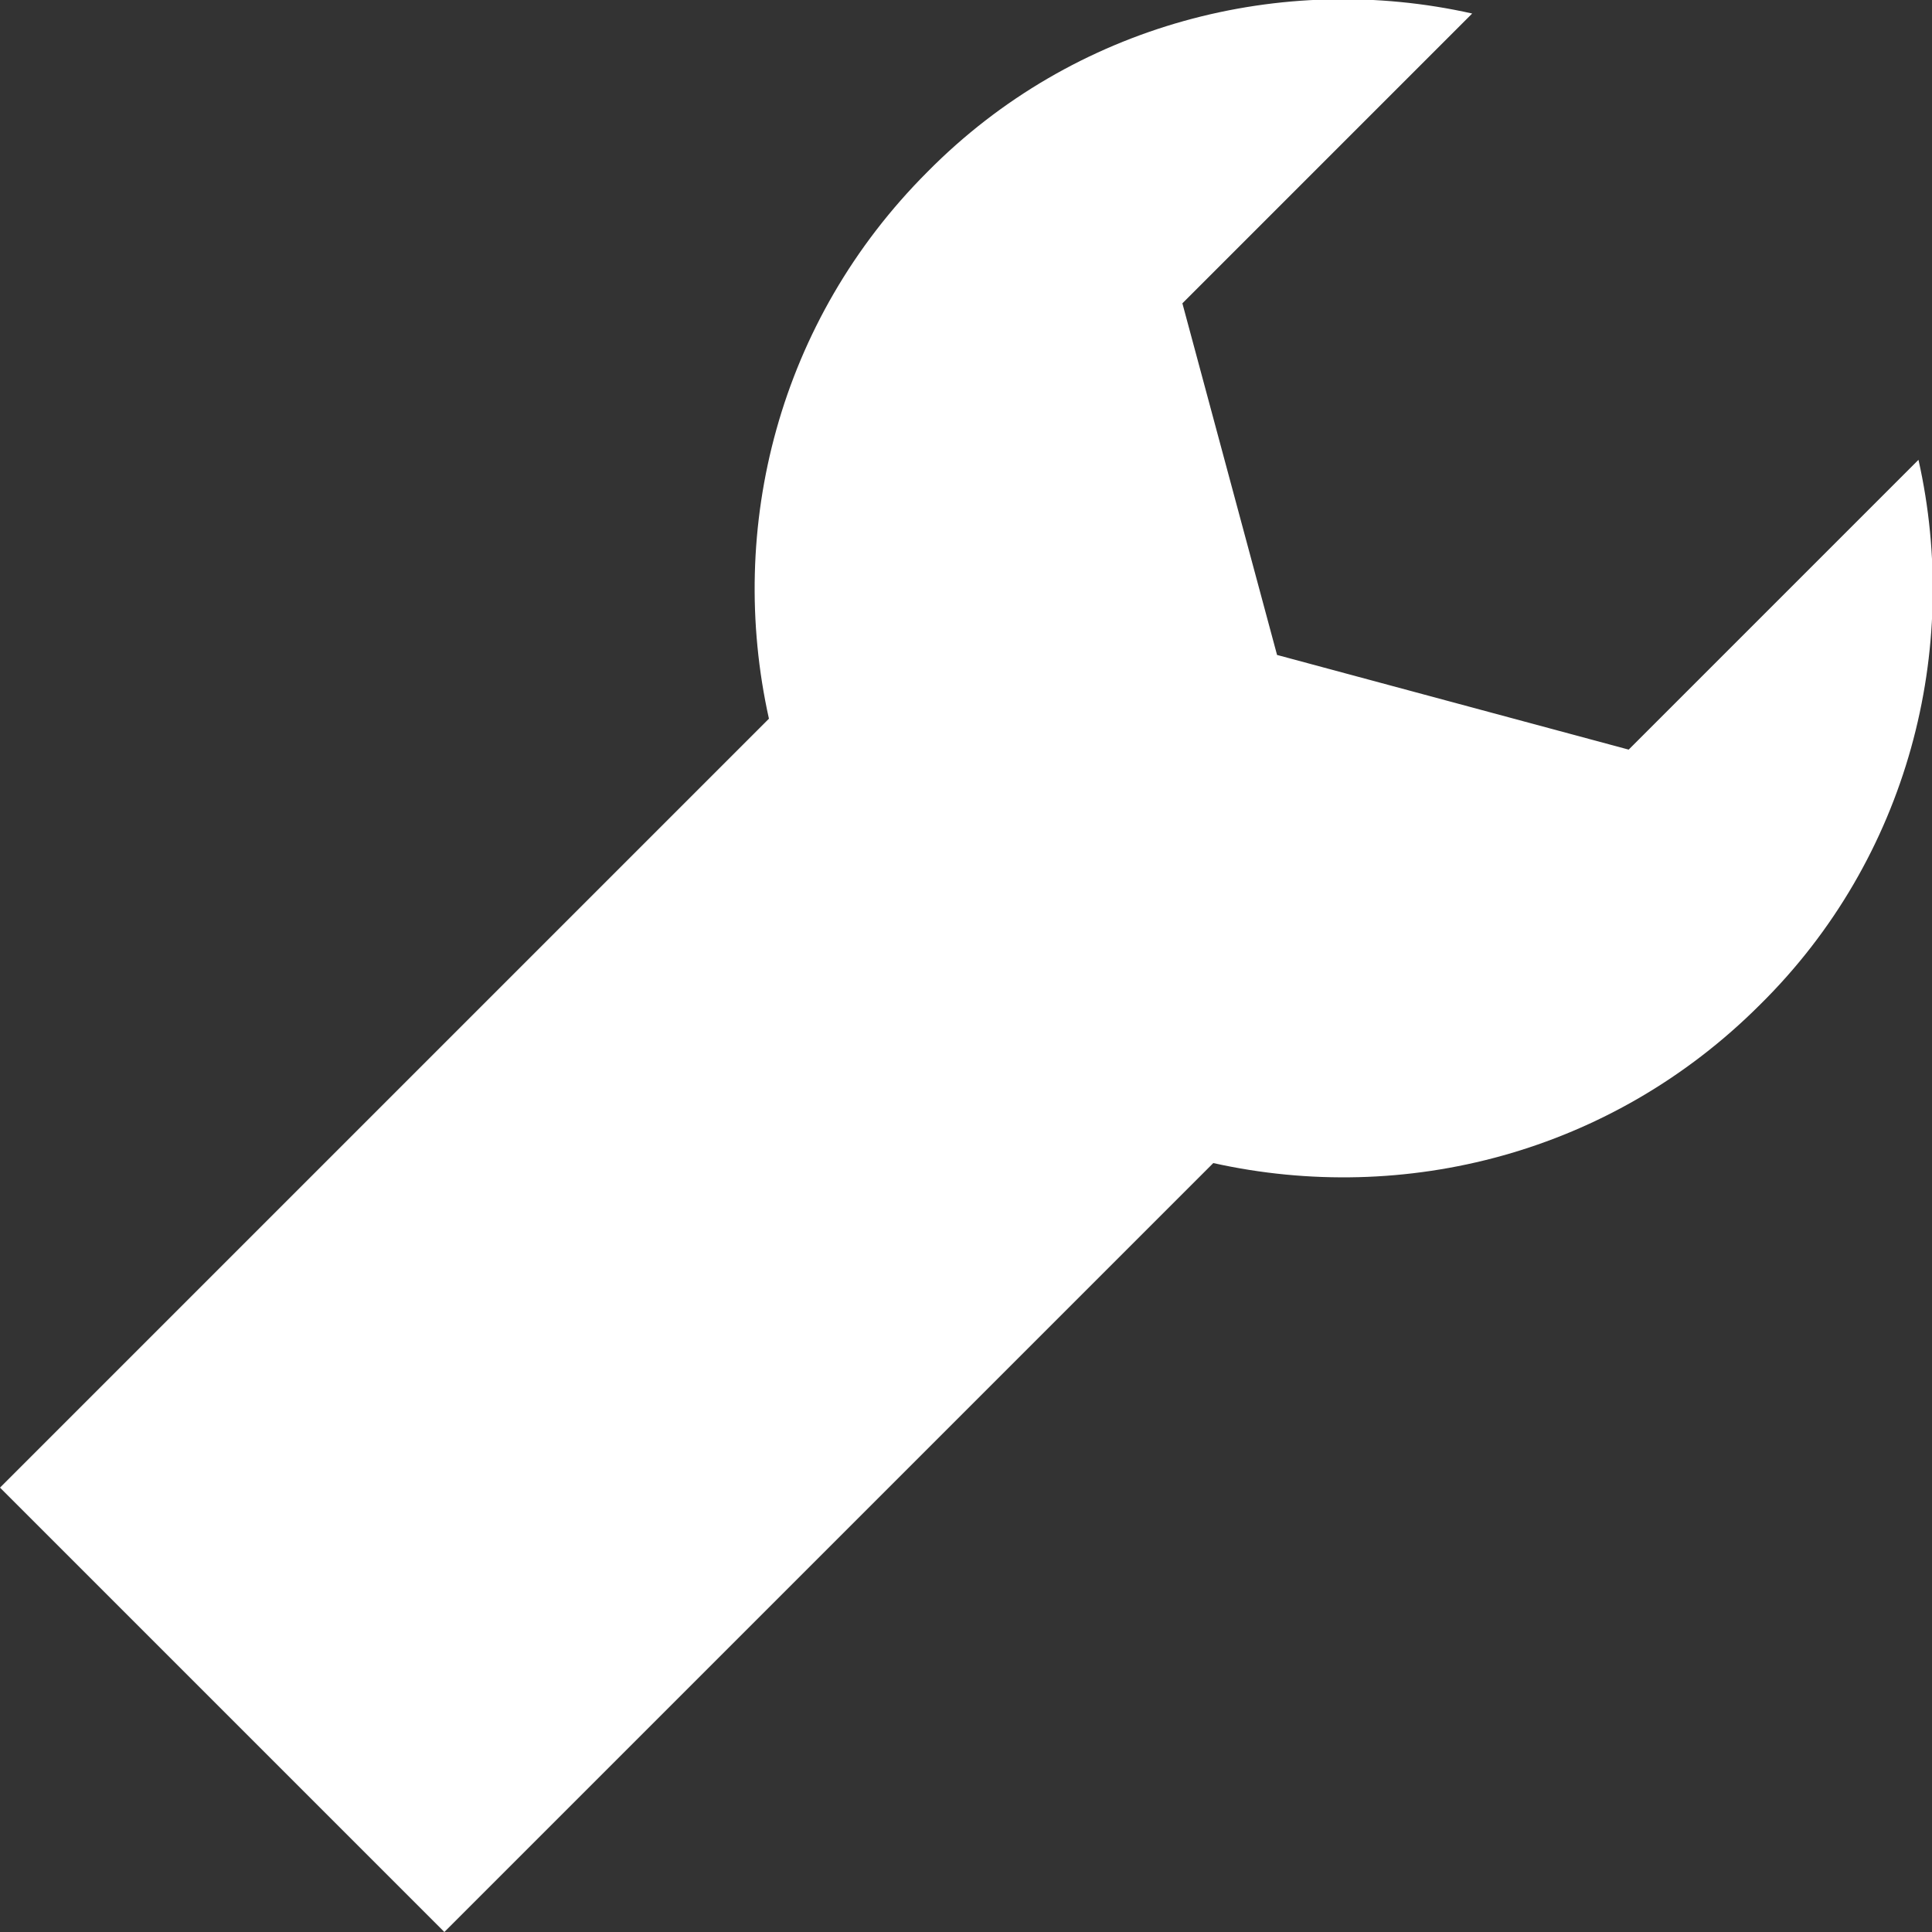
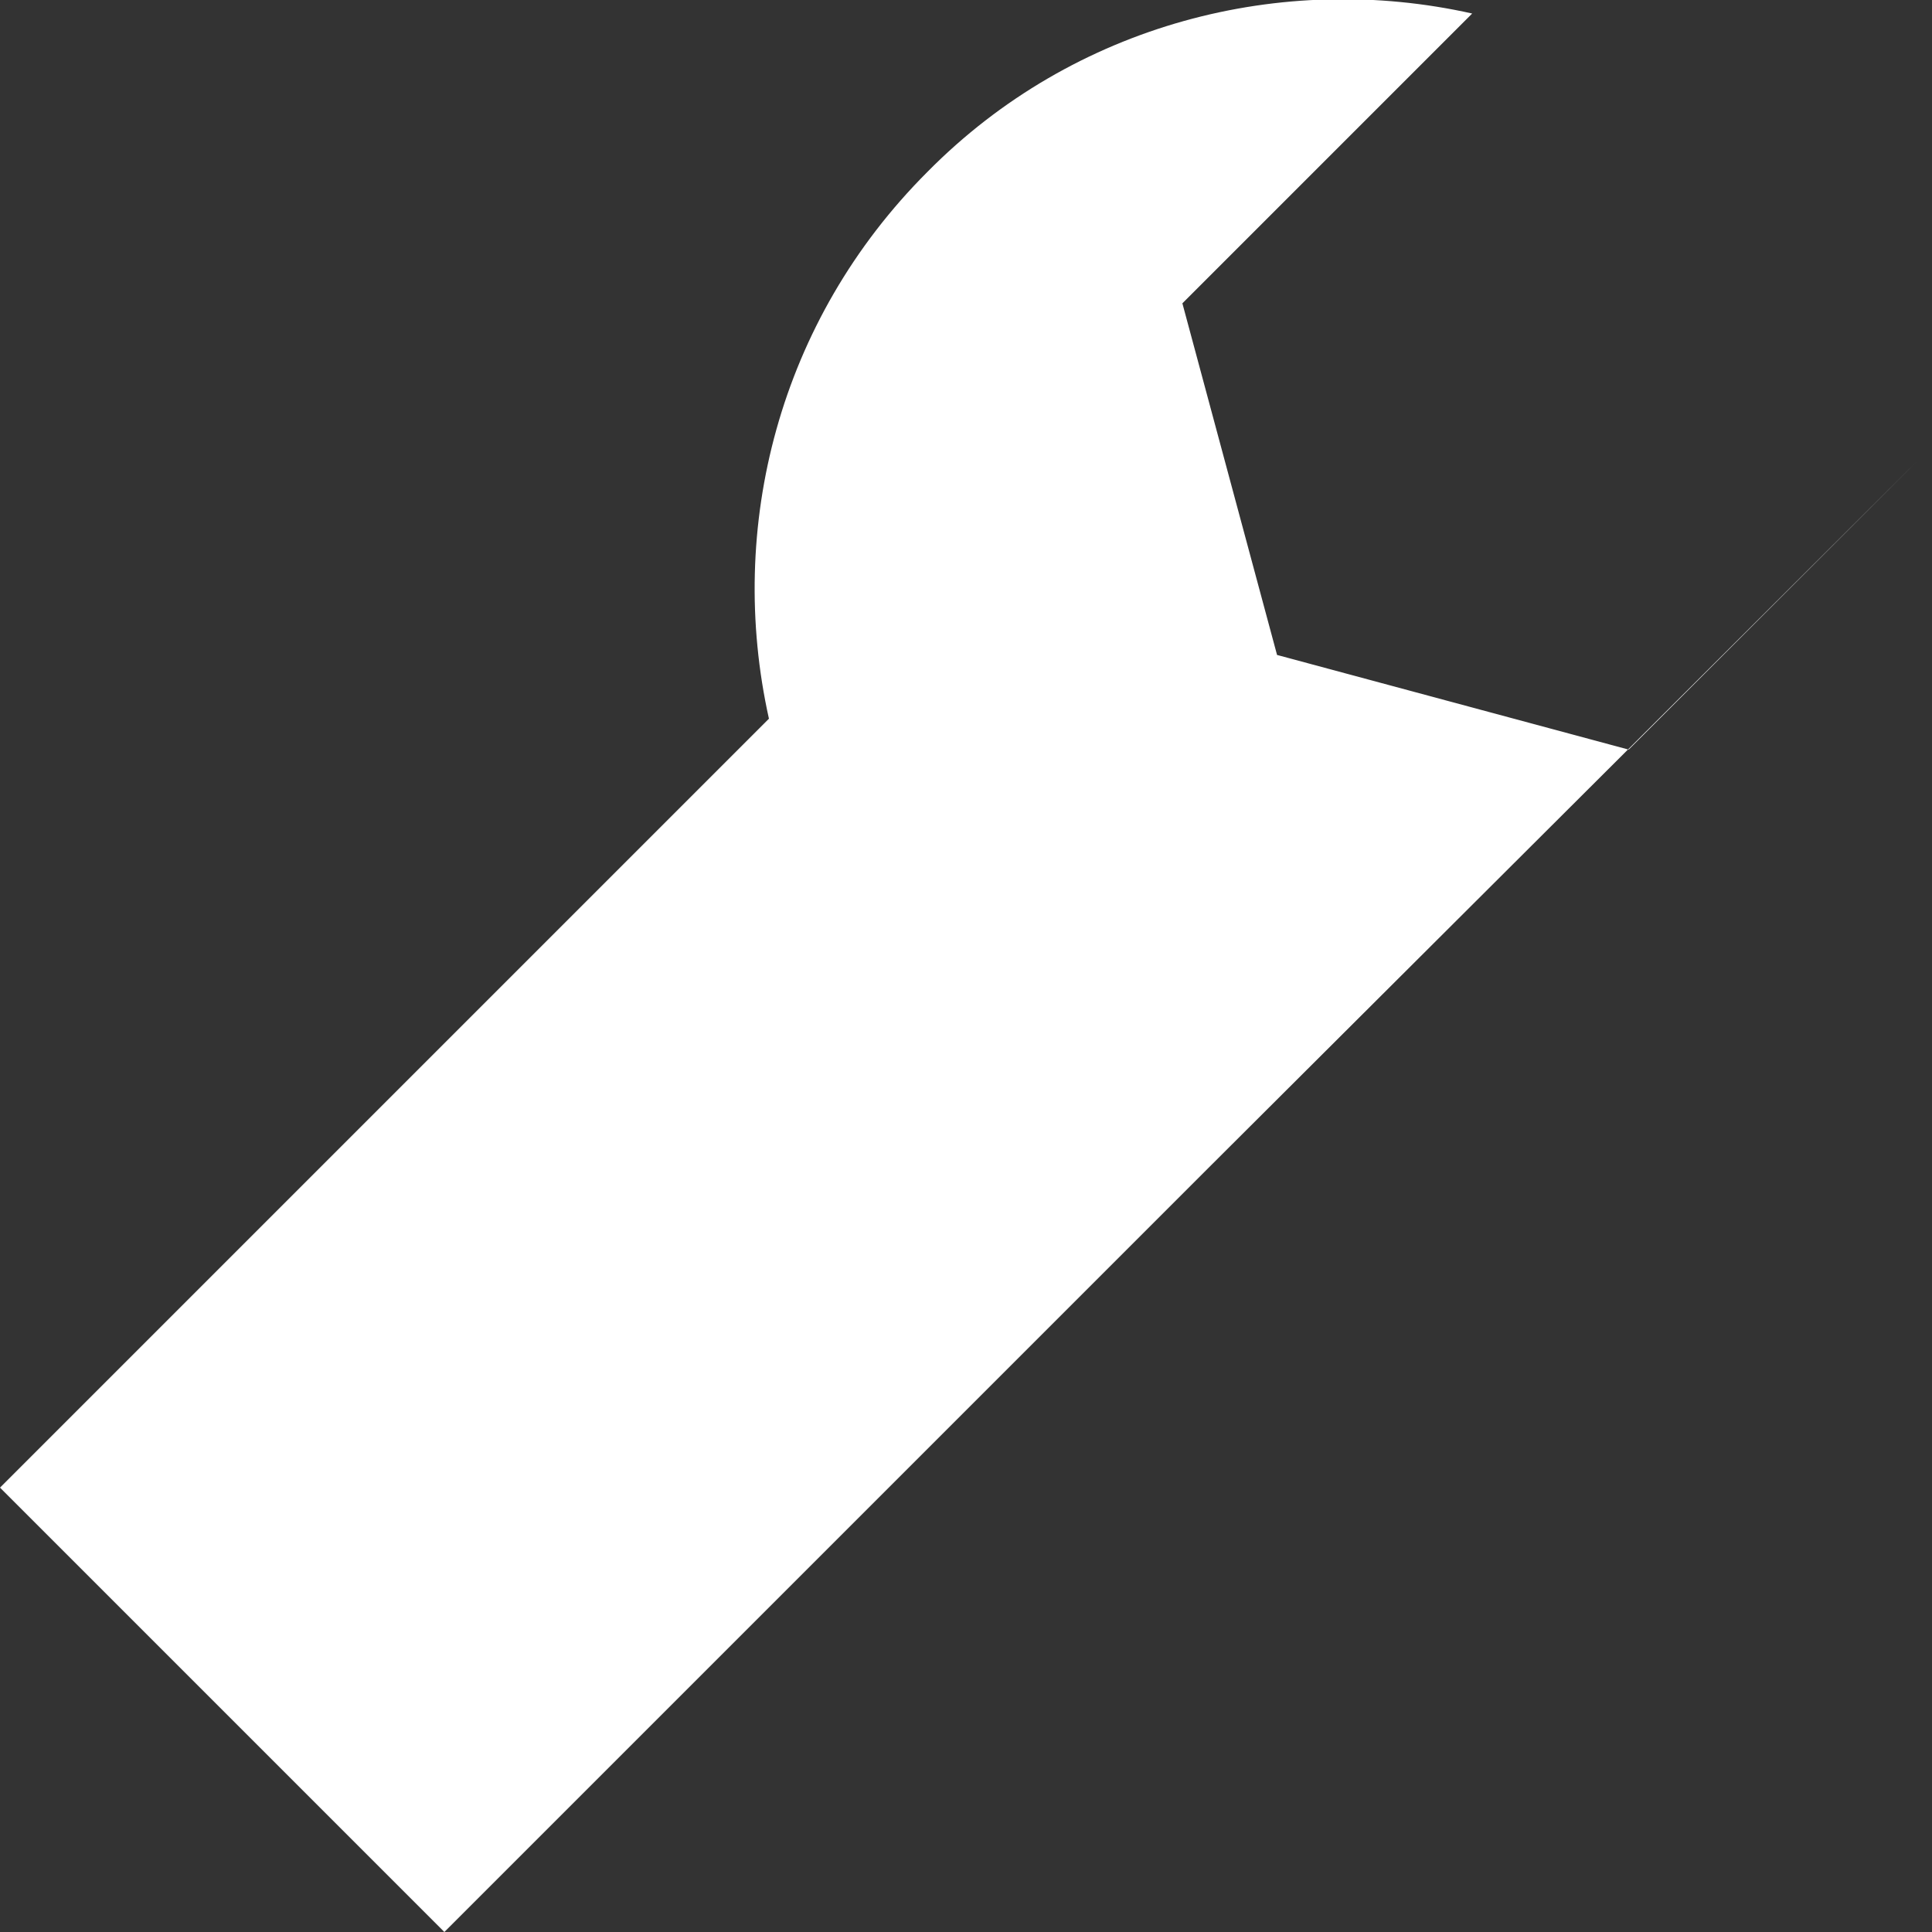
<svg xmlns="http://www.w3.org/2000/svg" enable-background="new 0 0 100 100" viewBox="0 0 100 100">
  <rect x="0" y="0" width="100" height="100" fill="#333333" stroke="none" />
-   <path d="m99.3 23.8-1.7 1.7-2.2 2.2-11.1 11.1-18.2-4.9-4.9-18.2 11.1-11.1 2.2-2.2 1.7-1.7c-9.8-2.2-20.6.5-28.2 8.2-7.7 7.7-10.4 18.4-8.2 28.3l-11.5 11.5-28.3 28.3.8.8 22.2 22.2 28.3-28.3 11.5-11.5c9.9 2.2 20.6-.5 28.3-8.2 7.7-7.6 10.4-18.4 8.2-28.2z" fill="#fff" />
+   <path d="m99.3 23.8-1.7 1.7-2.2 2.2-11.1 11.1-18.2-4.9-4.9-18.2 11.1-11.1 2.2-2.2 1.7-1.7c-9.8-2.2-20.6.5-28.2 8.2-7.7 7.7-10.4 18.4-8.2 28.3l-11.5 11.5-28.3 28.3.8.8 22.2 22.2 28.3-28.3 11.5-11.5z" fill="#fff" />
</svg>